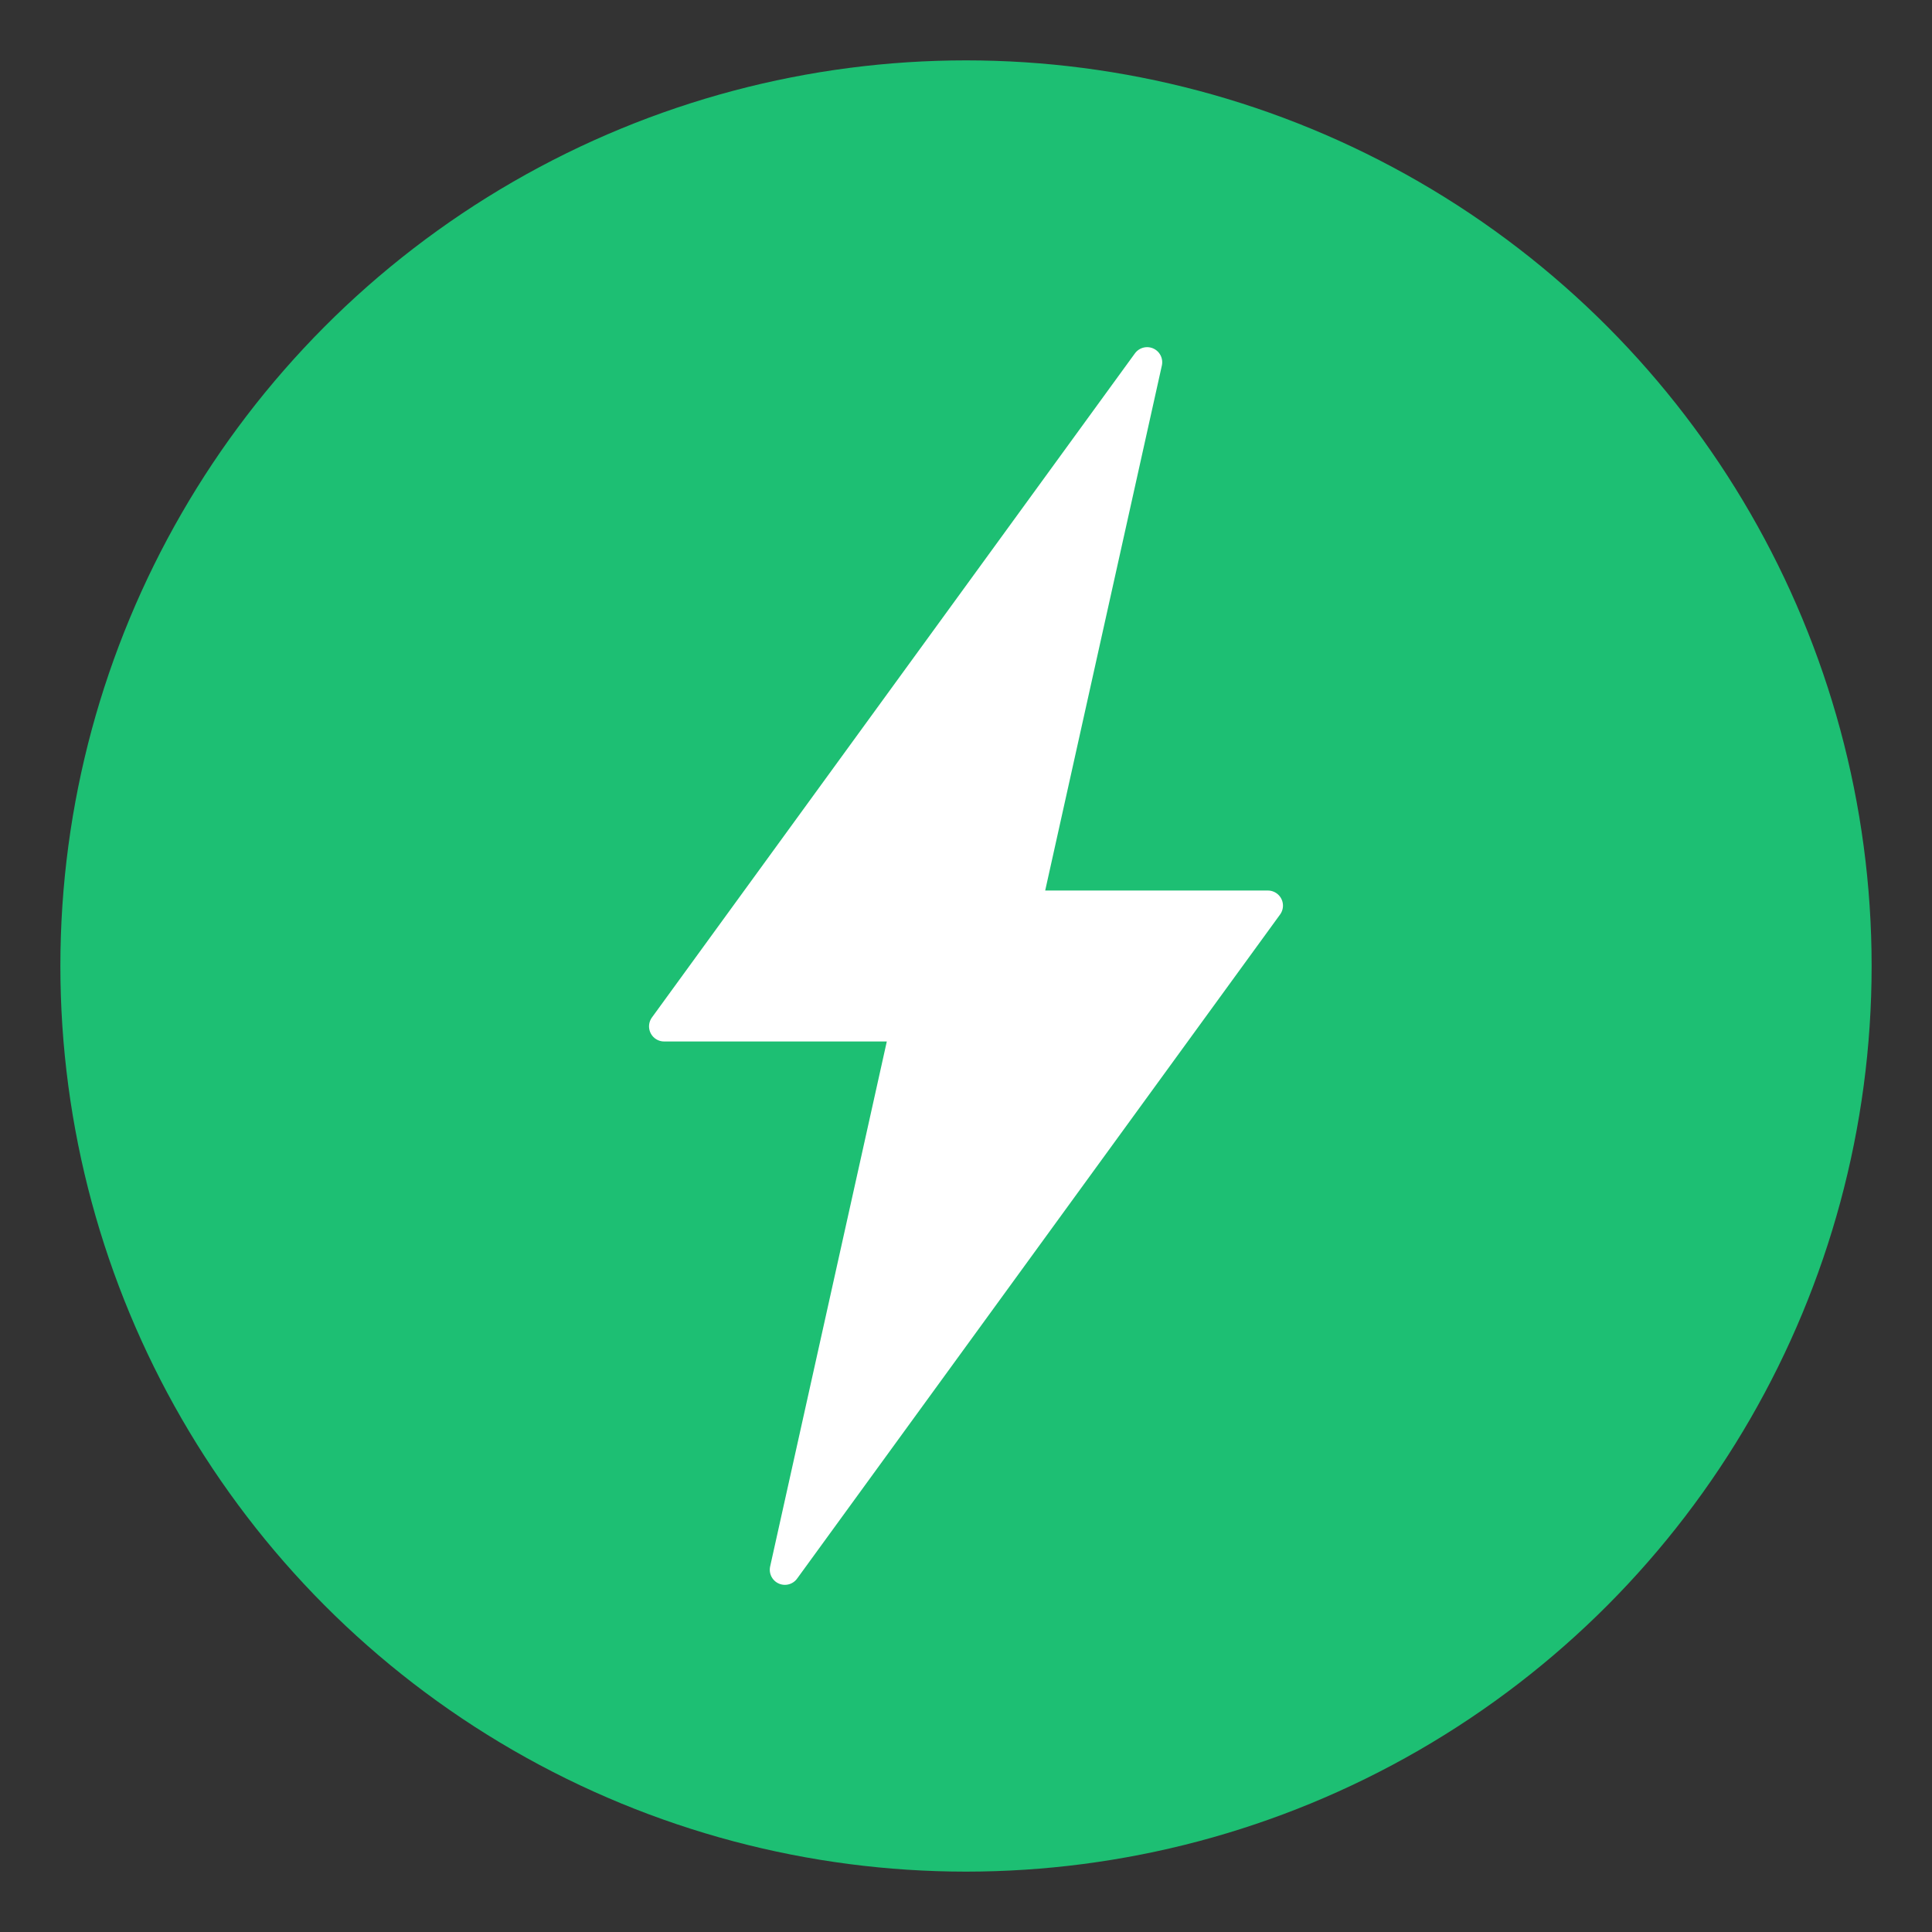
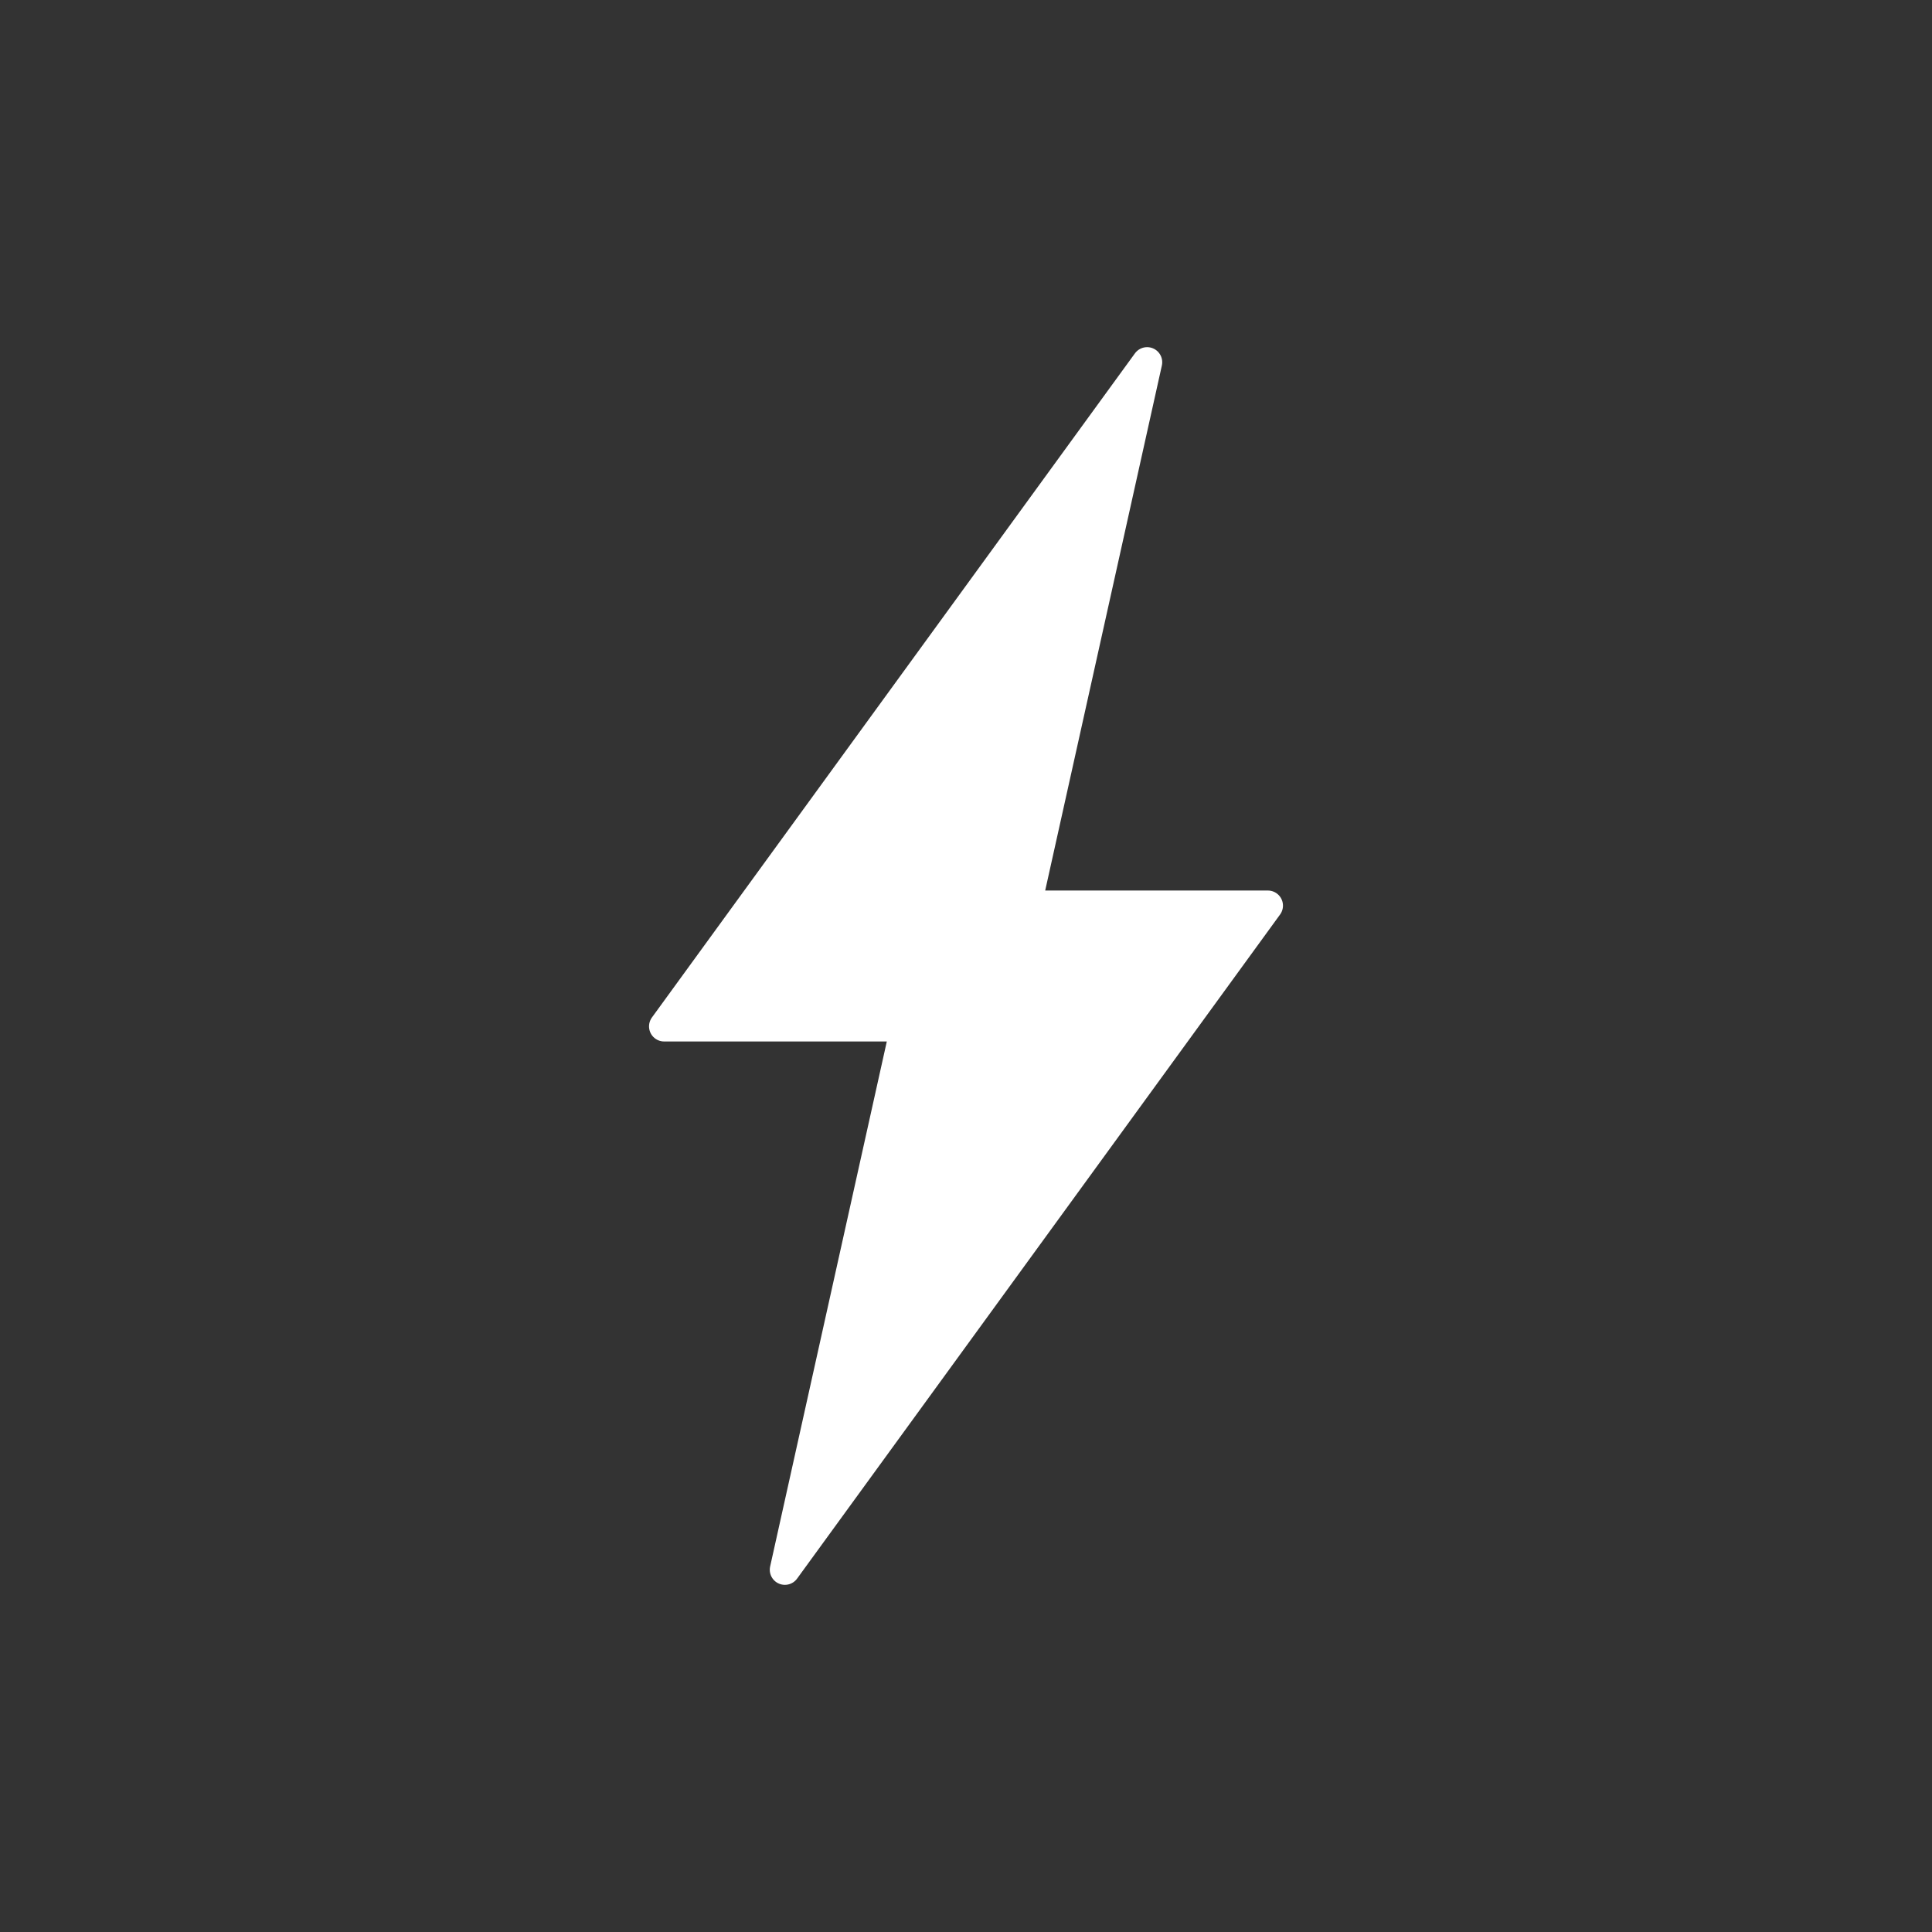
<svg xmlns="http://www.w3.org/2000/svg" viewBox="0 0 64 64" width="64" height="64">
  <rect x="0" y="0" width="64" height="64" fill="#333333" stroke="none" />
-   <circle cx="32" cy="32" r="30" fill="#1DBF73" />
  <path d="M38 12 L22 34 L30 34 L26 52 L42 30 L34 30 Z" fill="white" stroke="white" stroke-width="1" stroke-linejoin="round" />
</svg>